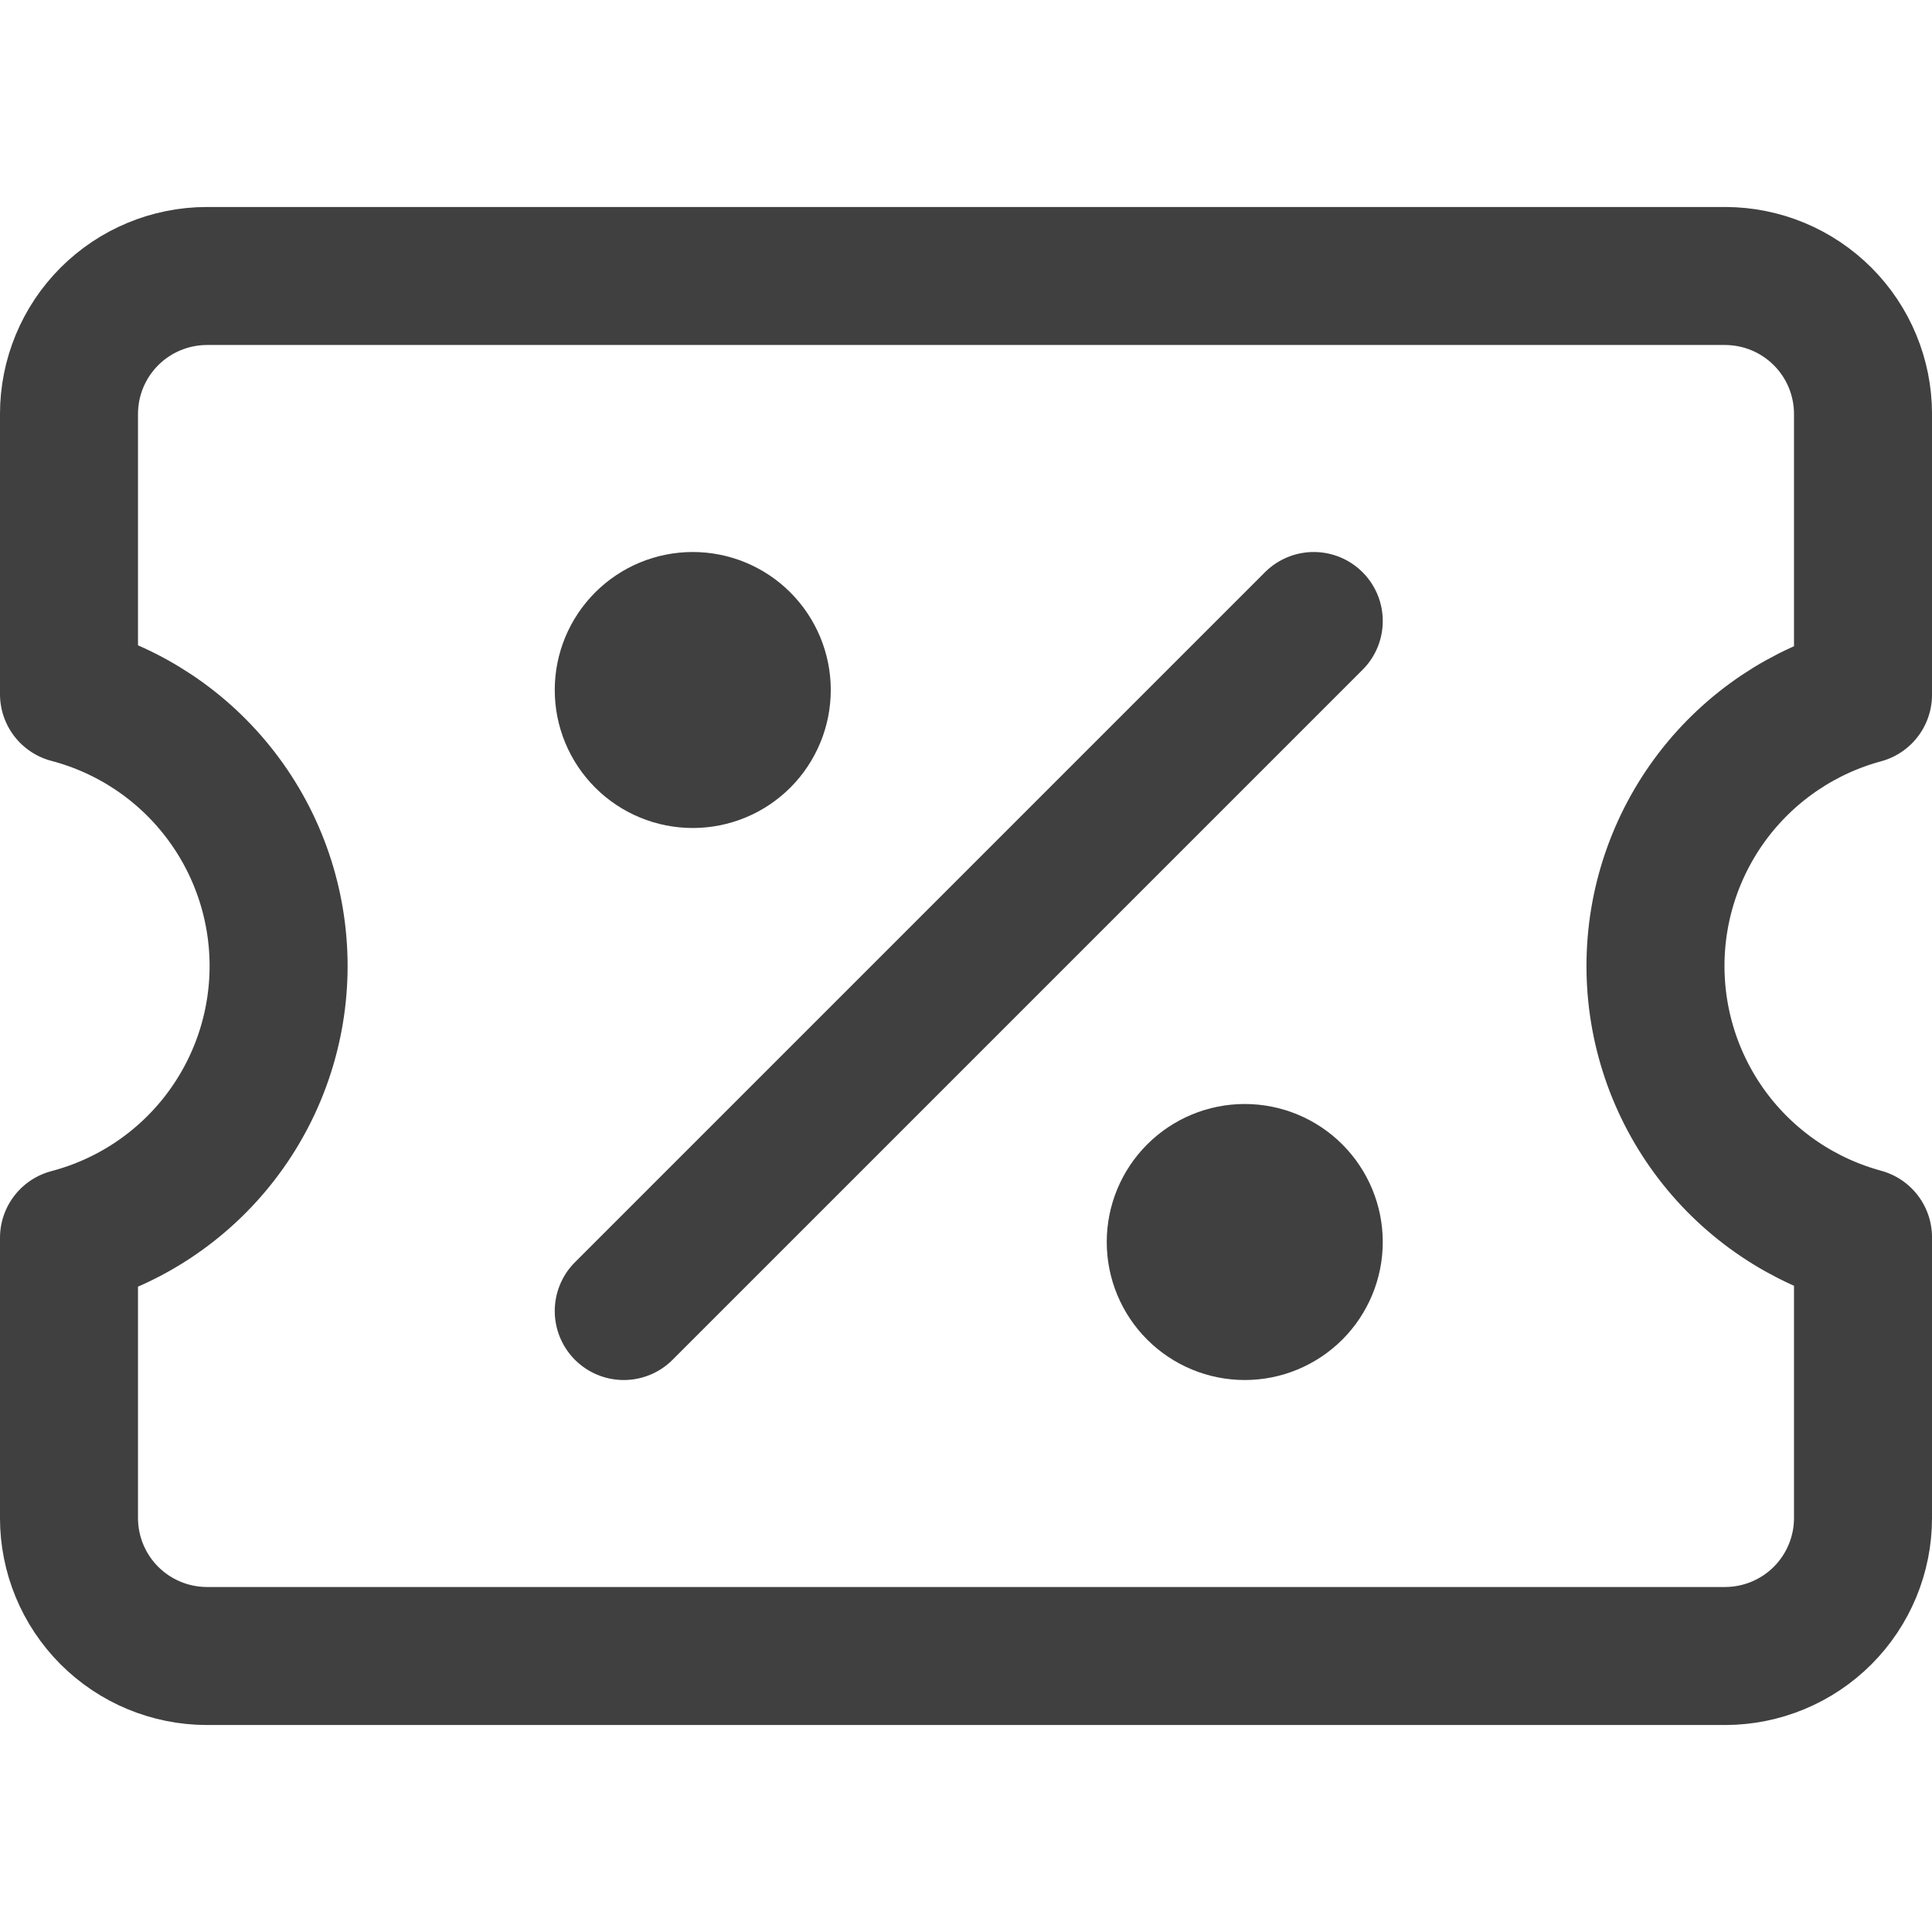
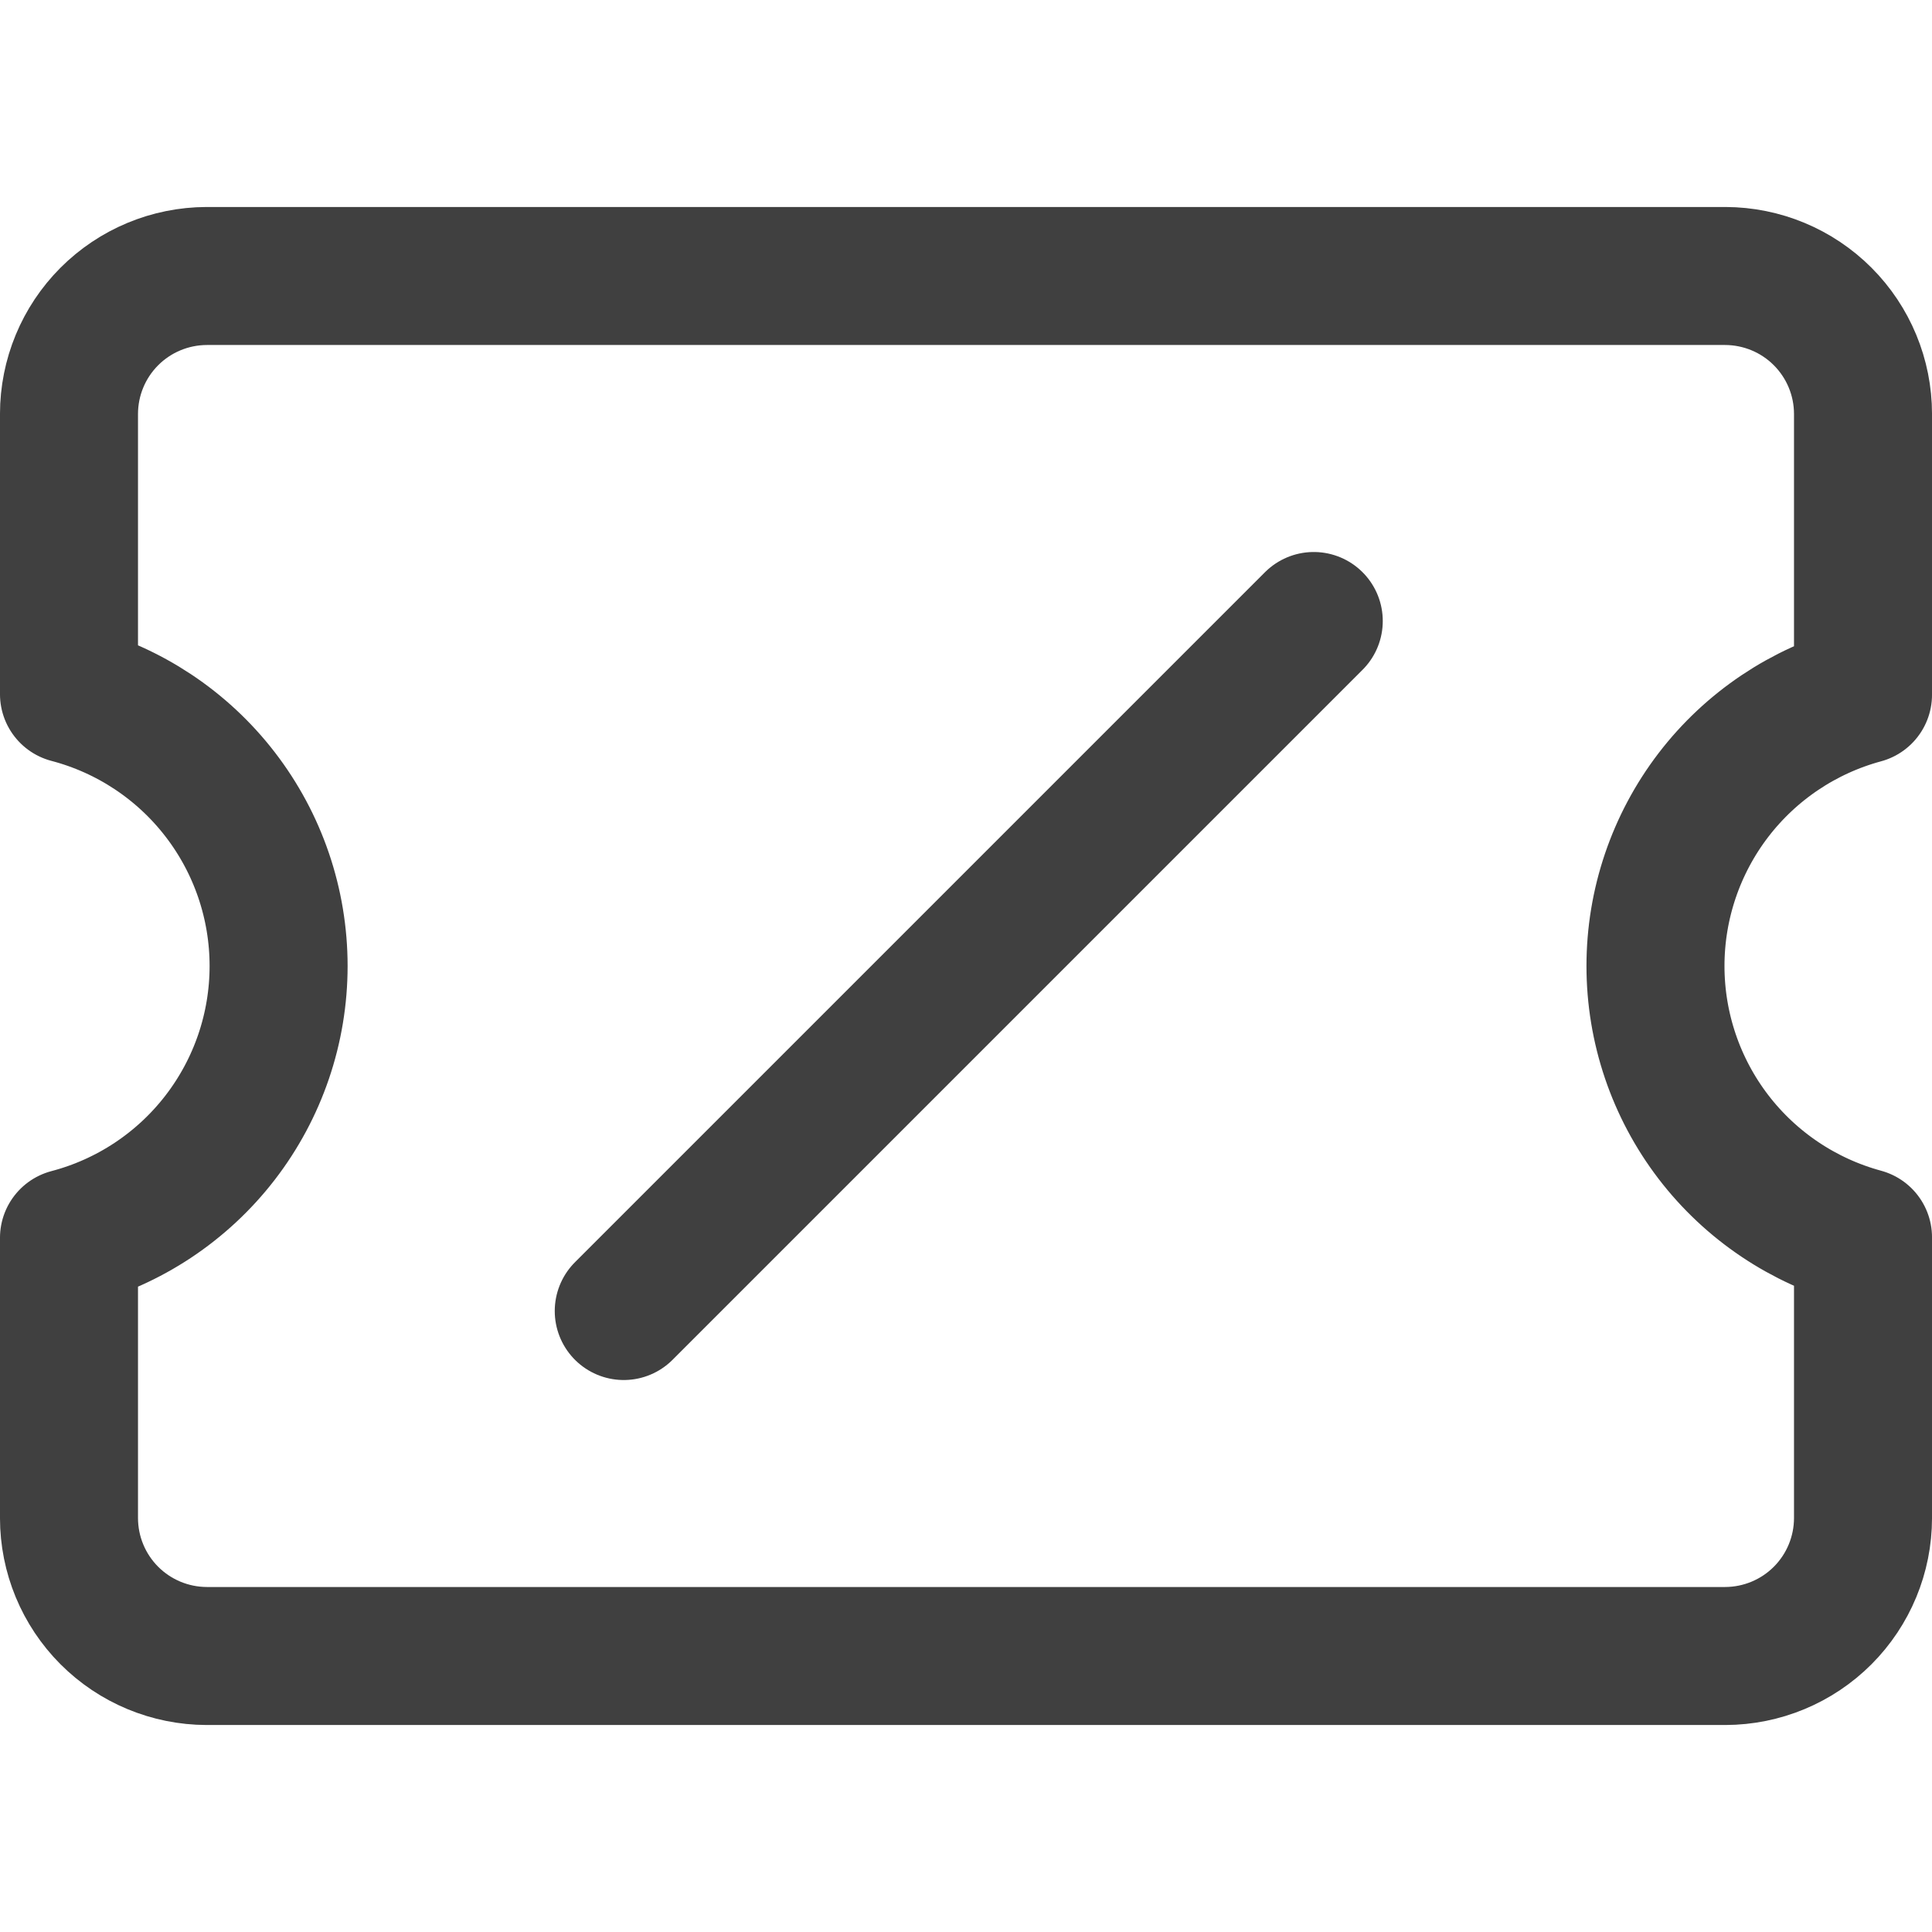
<svg xmlns="http://www.w3.org/2000/svg" width="69" height="69" viewBox="0 0 69 69" fill="none">
  <path d="M22.277 46.822L46.92 22.179M2.464 54.214C2.464 55.52 2.982 56.772 3.904 57.696C4.827 58.62 6.078 59.14 7.383 59.143H61.617C62.922 59.14 64.174 58.62 65.096 57.696C66.018 56.772 66.536 55.52 66.536 54.214V44.19C64.408 43.612 62.529 42.351 61.189 40.6C59.85 38.849 59.124 36.705 59.124 34.5C59.124 32.295 59.85 30.152 61.189 28.4C62.529 26.649 64.408 25.387 66.536 24.811V14.786C66.536 13.48 66.018 12.228 65.096 11.304C64.174 10.38 62.922 9.86 61.617 9.857H7.383C6.078 9.86 4.827 10.38 3.904 11.304C2.982 12.228 2.464 13.48 2.464 14.786V24.791C4.609 25.355 6.507 26.613 7.861 28.37C9.216 30.127 9.95 32.282 9.95 34.5C9.95 36.718 9.216 38.873 7.861 40.63C6.507 42.386 4.609 43.645 2.464 44.209V54.214Z" stroke="#404040" stroke-width="4.929" stroke-linecap="round" stroke-linejoin="round" />
-   <path d="M24.741 27.107C25.395 27.107 26.022 26.848 26.484 26.386C26.946 25.923 27.206 25.297 27.206 24.643C27.206 23.989 26.946 23.363 26.484 22.901C26.022 22.438 25.395 22.179 24.741 22.179C24.088 22.179 23.461 22.438 22.999 22.901C22.537 23.363 22.277 23.989 22.277 24.643C22.277 25.297 22.537 25.923 22.999 26.386C23.461 26.848 24.088 27.107 24.741 27.107ZM44.456 46.822C45.109 46.822 45.736 46.562 46.198 46.1C46.66 45.638 46.92 45.011 46.92 44.357C46.92 43.704 46.66 43.077 46.198 42.615C45.736 42.153 45.109 41.893 44.456 41.893C43.802 41.893 43.175 42.153 42.713 42.615C42.251 43.077 41.991 43.704 41.991 44.357C41.991 45.011 42.251 45.638 42.713 46.1C43.175 46.562 43.802 46.822 44.456 46.822Z" stroke="#404040" stroke-width="4.929" stroke-linecap="round" stroke-linejoin="round" />
</svg>